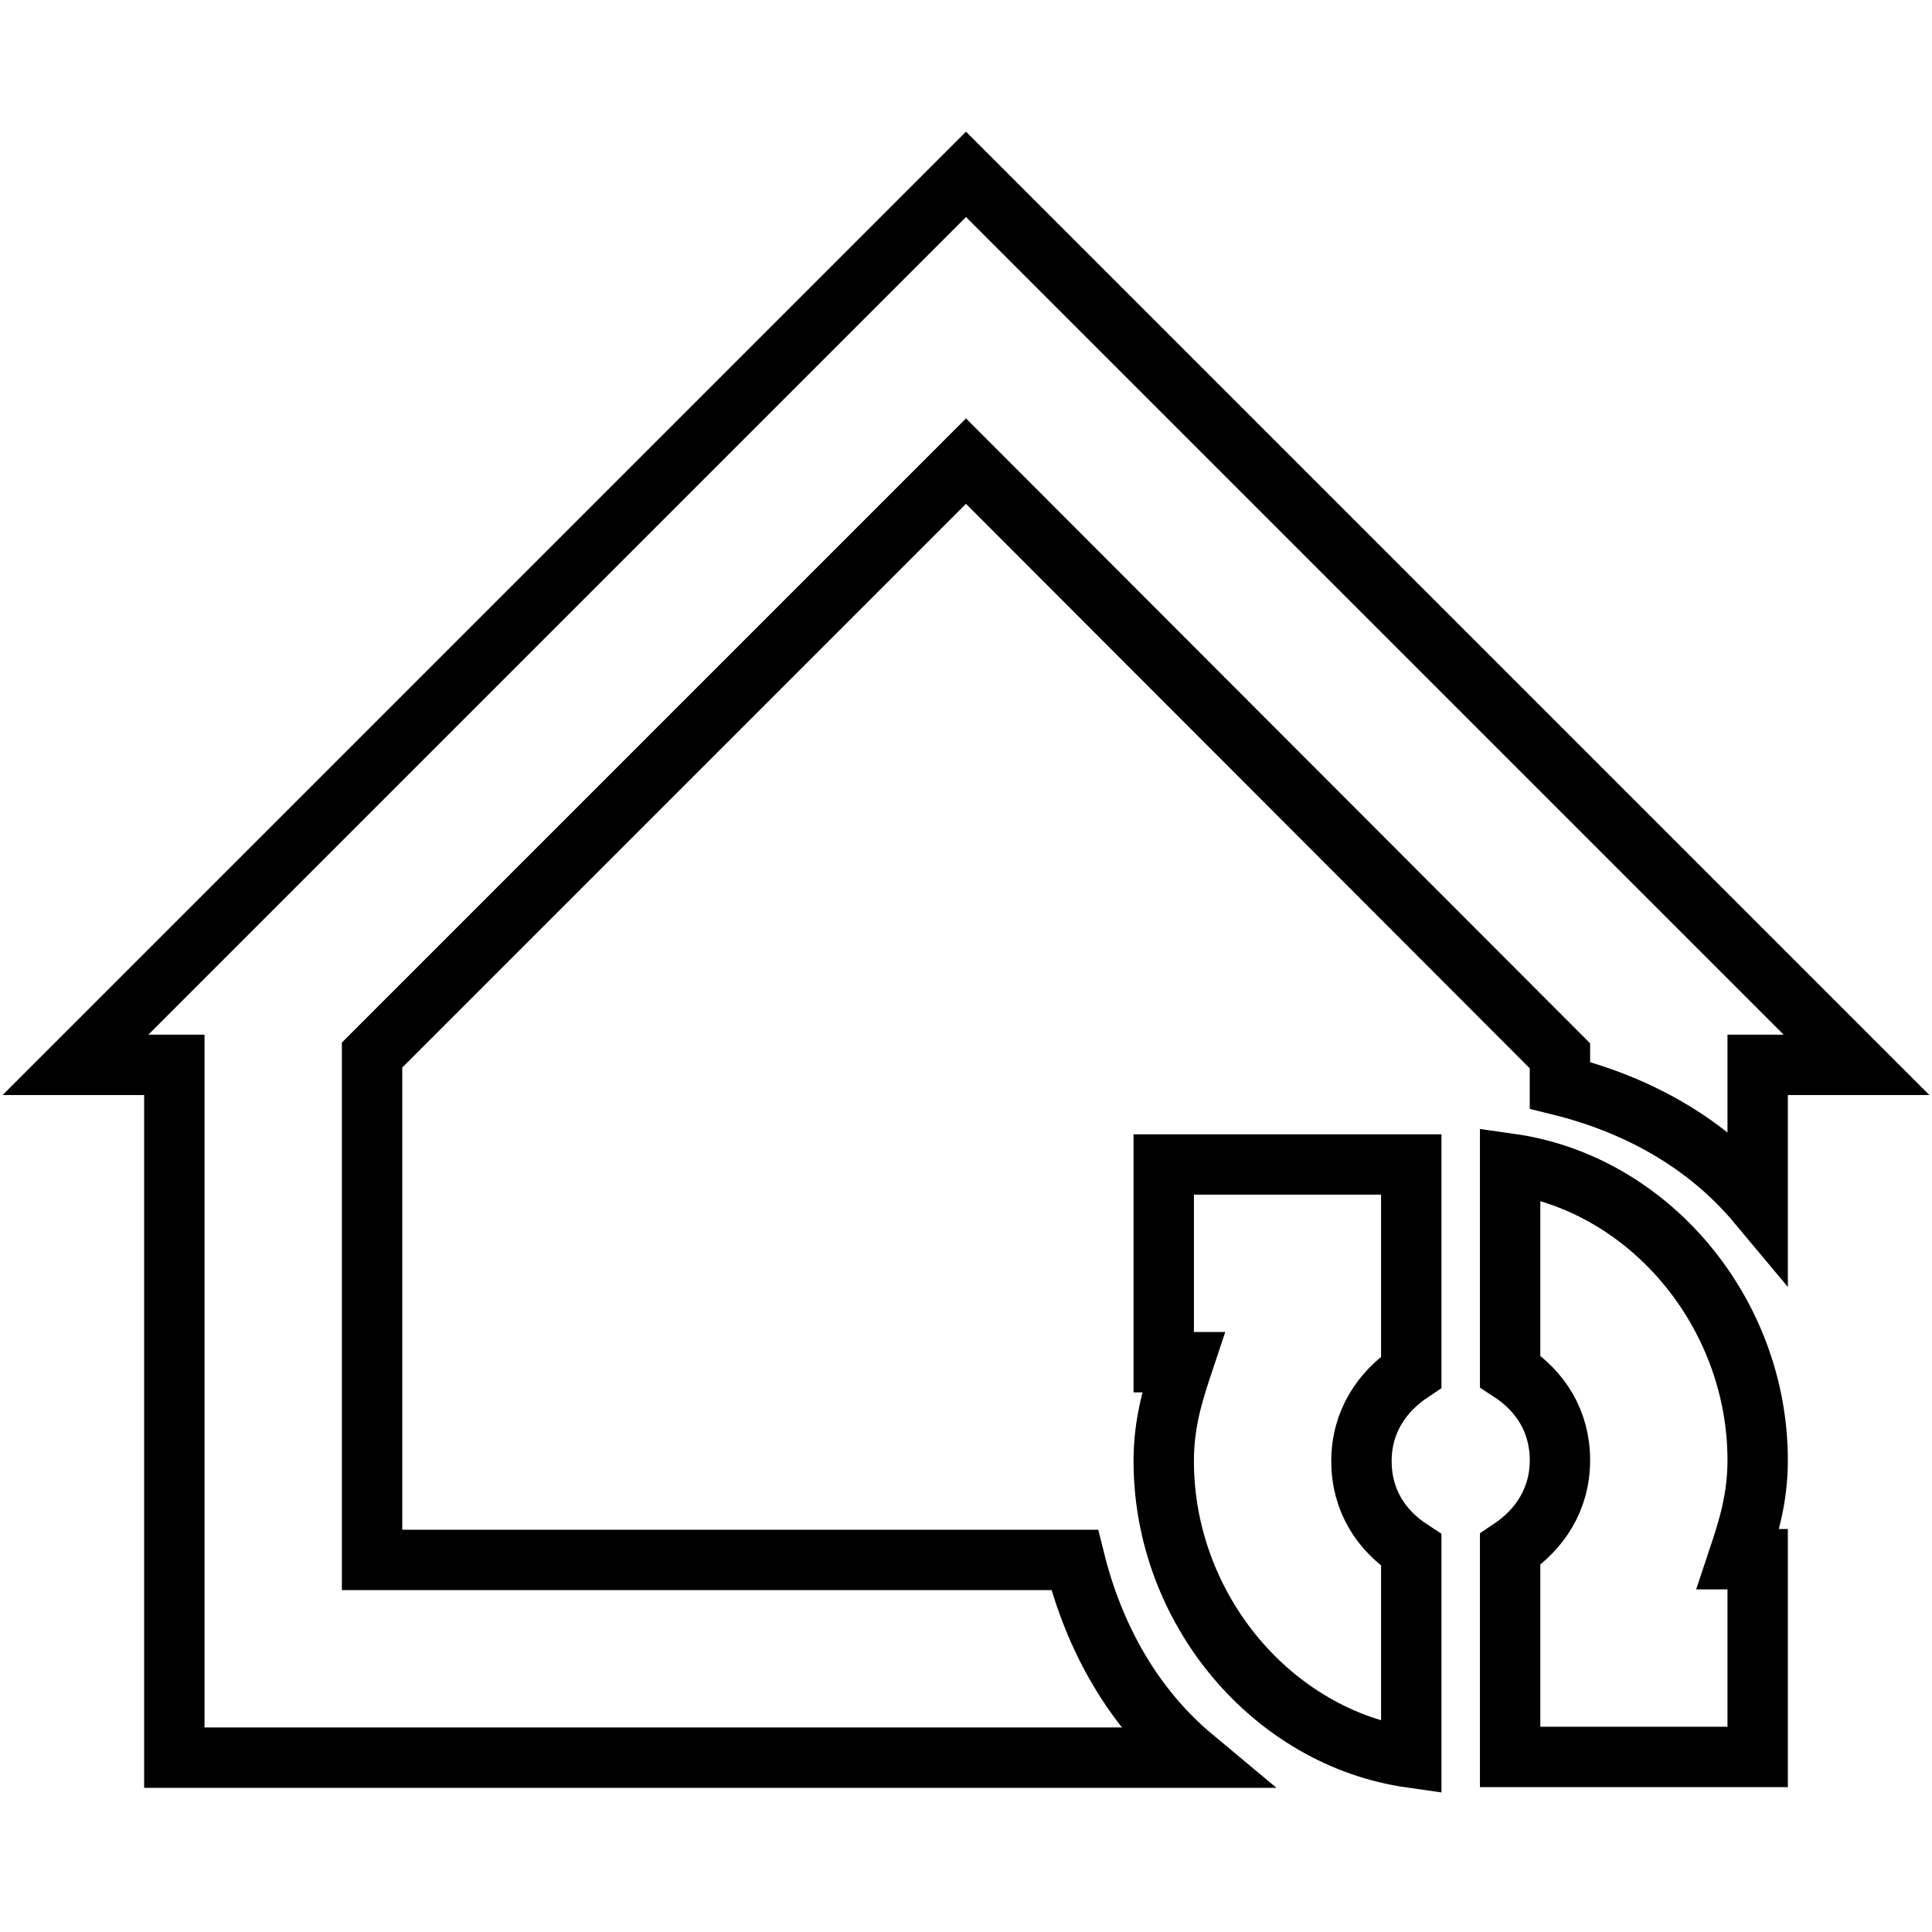
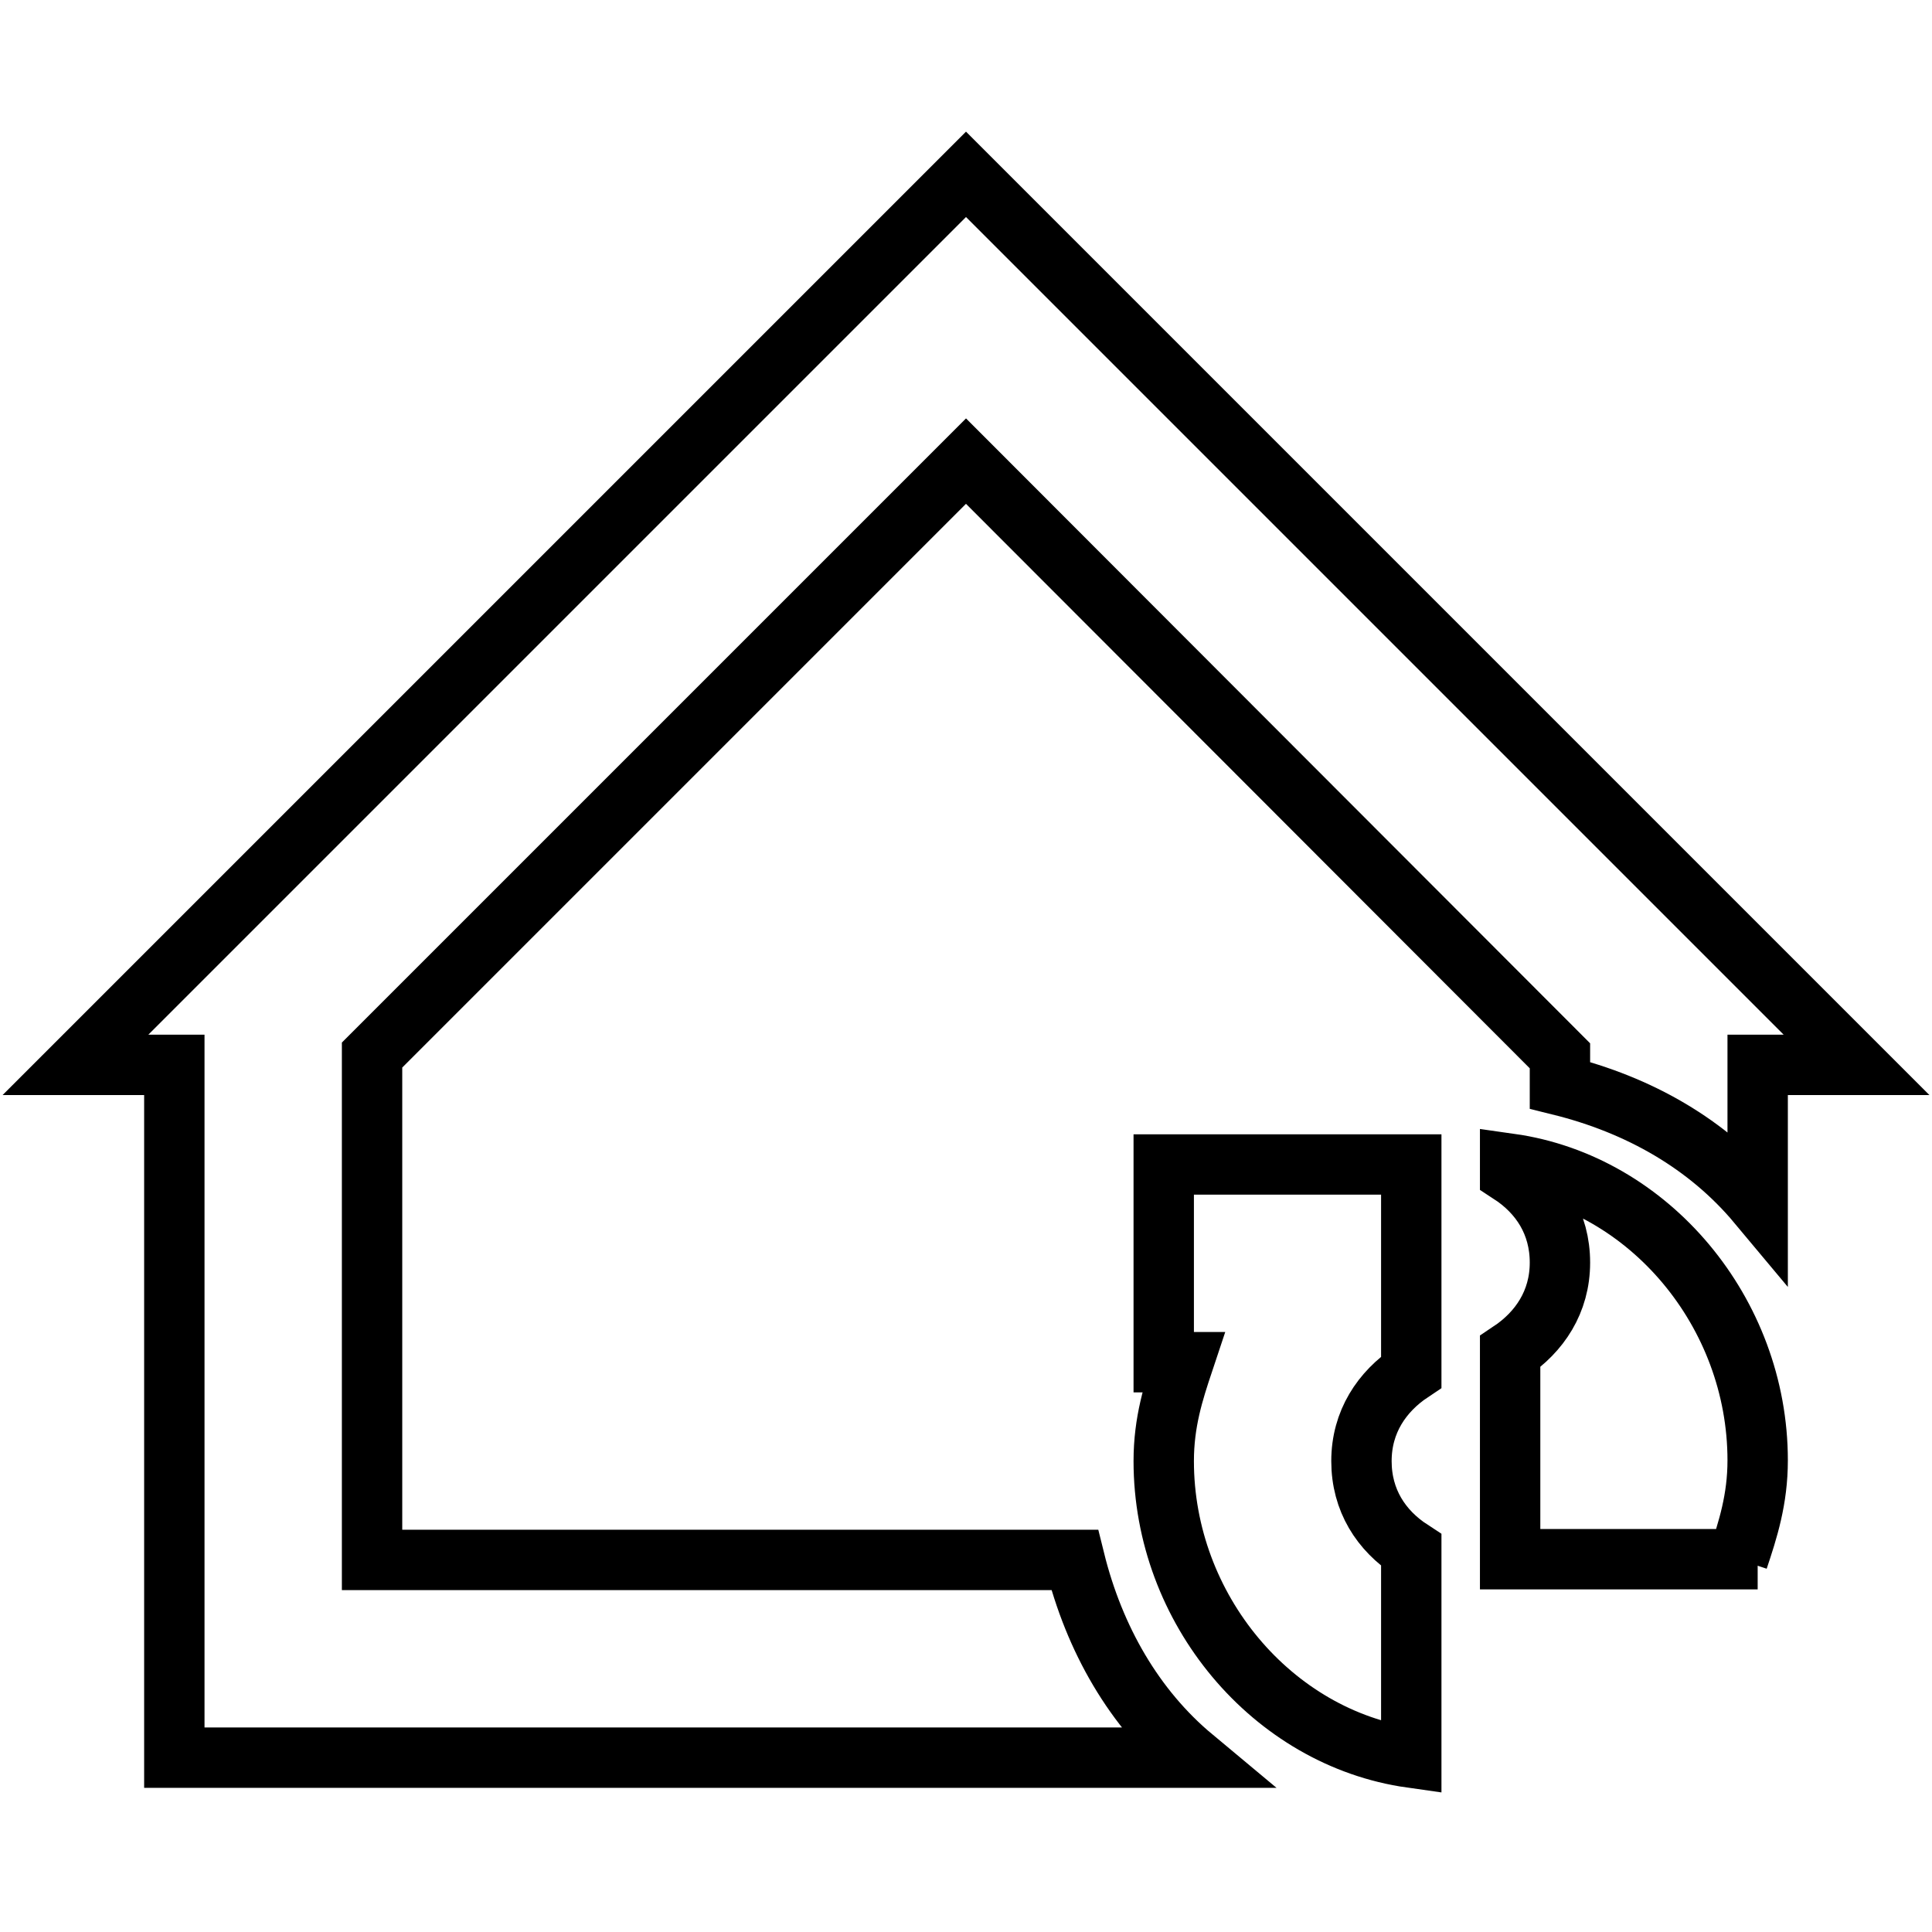
<svg xmlns="http://www.w3.org/2000/svg" version="1.1" x="0px" y="0px" viewBox="0 0 256 256" enable-background="new 0 0 256 256" xml:space="preserve">
  <g>
-     <path stroke-width="8" fill-opacity="0" stroke="#000000" d="M200.1,154.2c18.4,2.6,32.8,19.7,32.8,39.3c0,5.2-1.3,9.2-2.6,13.1h2.6v26.2h-32.8v-27.5 c3.9-2.6,6.6-6.6,6.6-11.8c0-5.2-2.6-9.2-6.6-11.8V154.2z M187,232.9c-18.4-2.6-32.8-19.7-32.8-39.3c0-5.2,1.3-9.2,2.6-13.1h-2.6 v-26.2H187v27.5c-3.9,2.6-6.6,6.6-6.6,11.8c0,5.2,2.6,9.2,6.6,11.8V232.9L187,232.9z M232.9,159.5c-6.6-7.9-15.7-13.1-26.2-15.7 v-3.9L128,61.1l-78.7,78.7v66.9h93.1c2.6,10.5,7.9,19.7,15.7,26.2h-135v-91.8H10l118-118l118,118h-13.1V159.5L232.9,159.5z" />
+     <path stroke-width="8" fill-opacity="0" stroke="#000000" d="M200.1,154.2c18.4,2.6,32.8,19.7,32.8,39.3c0,5.2-1.3,9.2-2.6,13.1h2.6h-32.8v-27.5 c3.9-2.6,6.6-6.6,6.6-11.8c0-5.2-2.6-9.2-6.6-11.8V154.2z M187,232.9c-18.4-2.6-32.8-19.7-32.8-39.3c0-5.2,1.3-9.2,2.6-13.1h-2.6 v-26.2H187v27.5c-3.9,2.6-6.6,6.6-6.6,11.8c0,5.2,2.6,9.2,6.6,11.8V232.9L187,232.9z M232.9,159.5c-6.6-7.9-15.7-13.1-26.2-15.7 v-3.9L128,61.1l-78.7,78.7v66.9h93.1c2.6,10.5,7.9,19.7,15.7,26.2h-135v-91.8H10l118-118l118,118h-13.1V159.5L232.9,159.5z" />
  </g>
</svg>